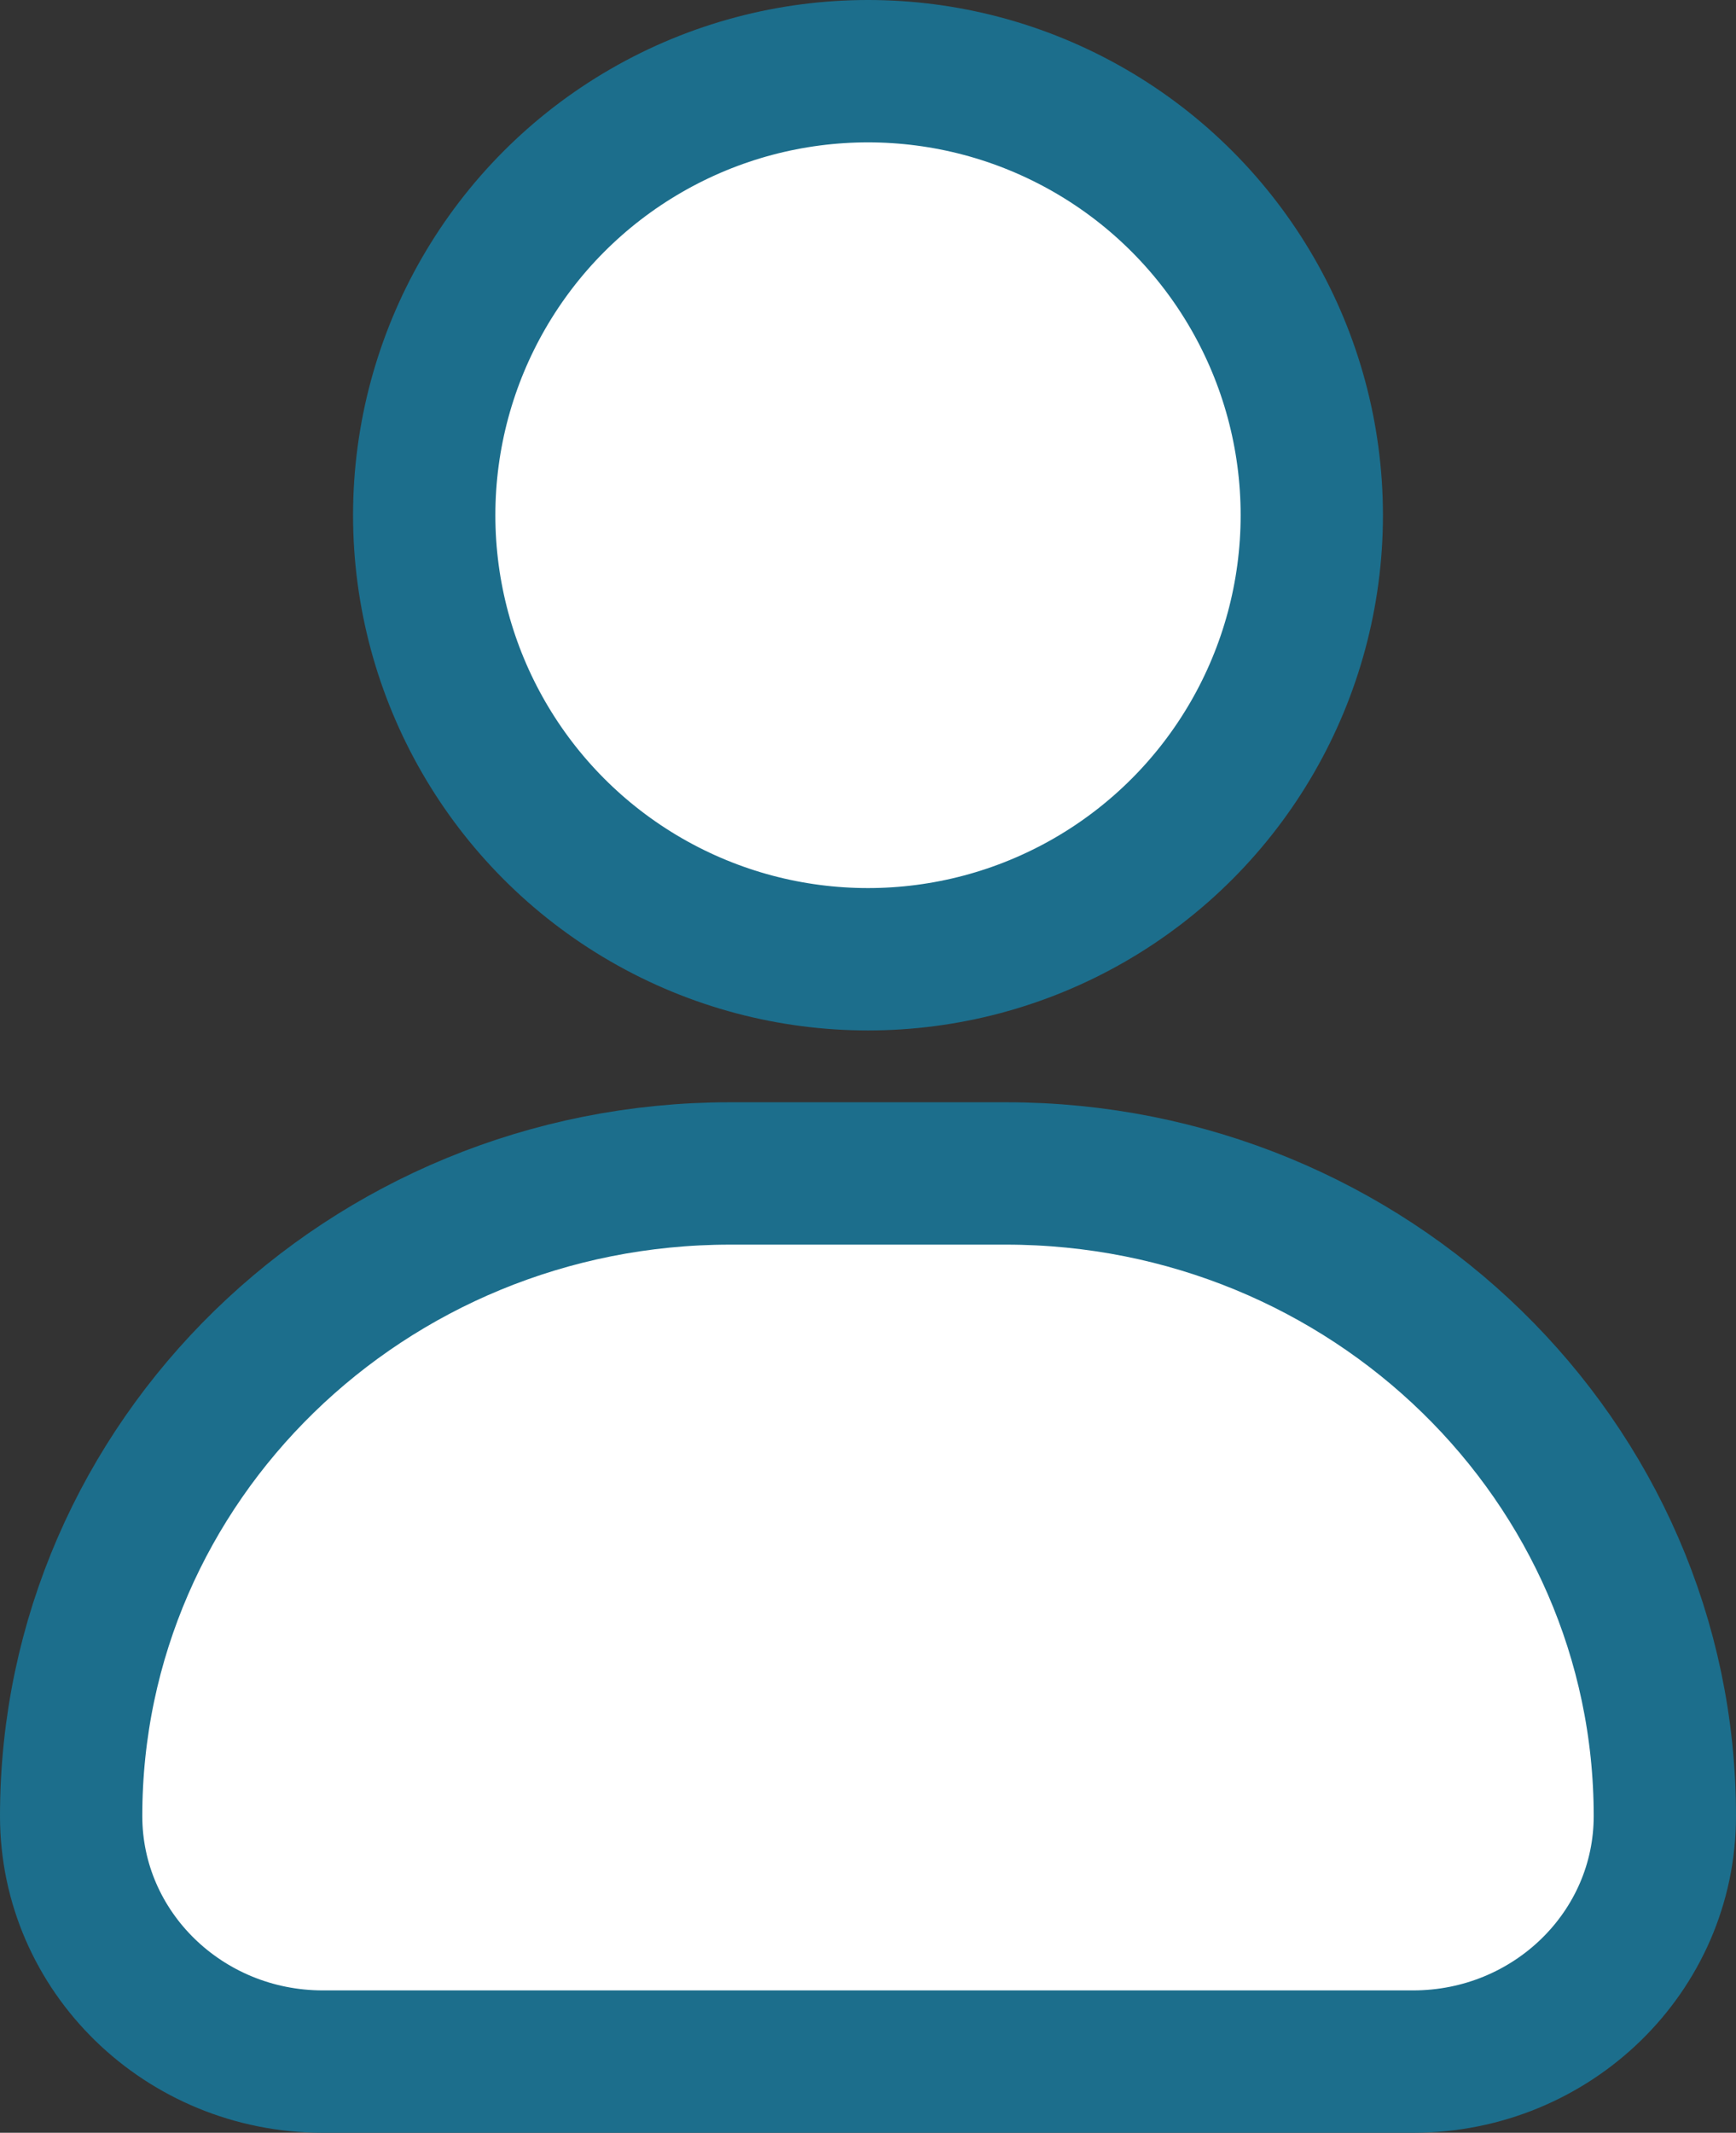
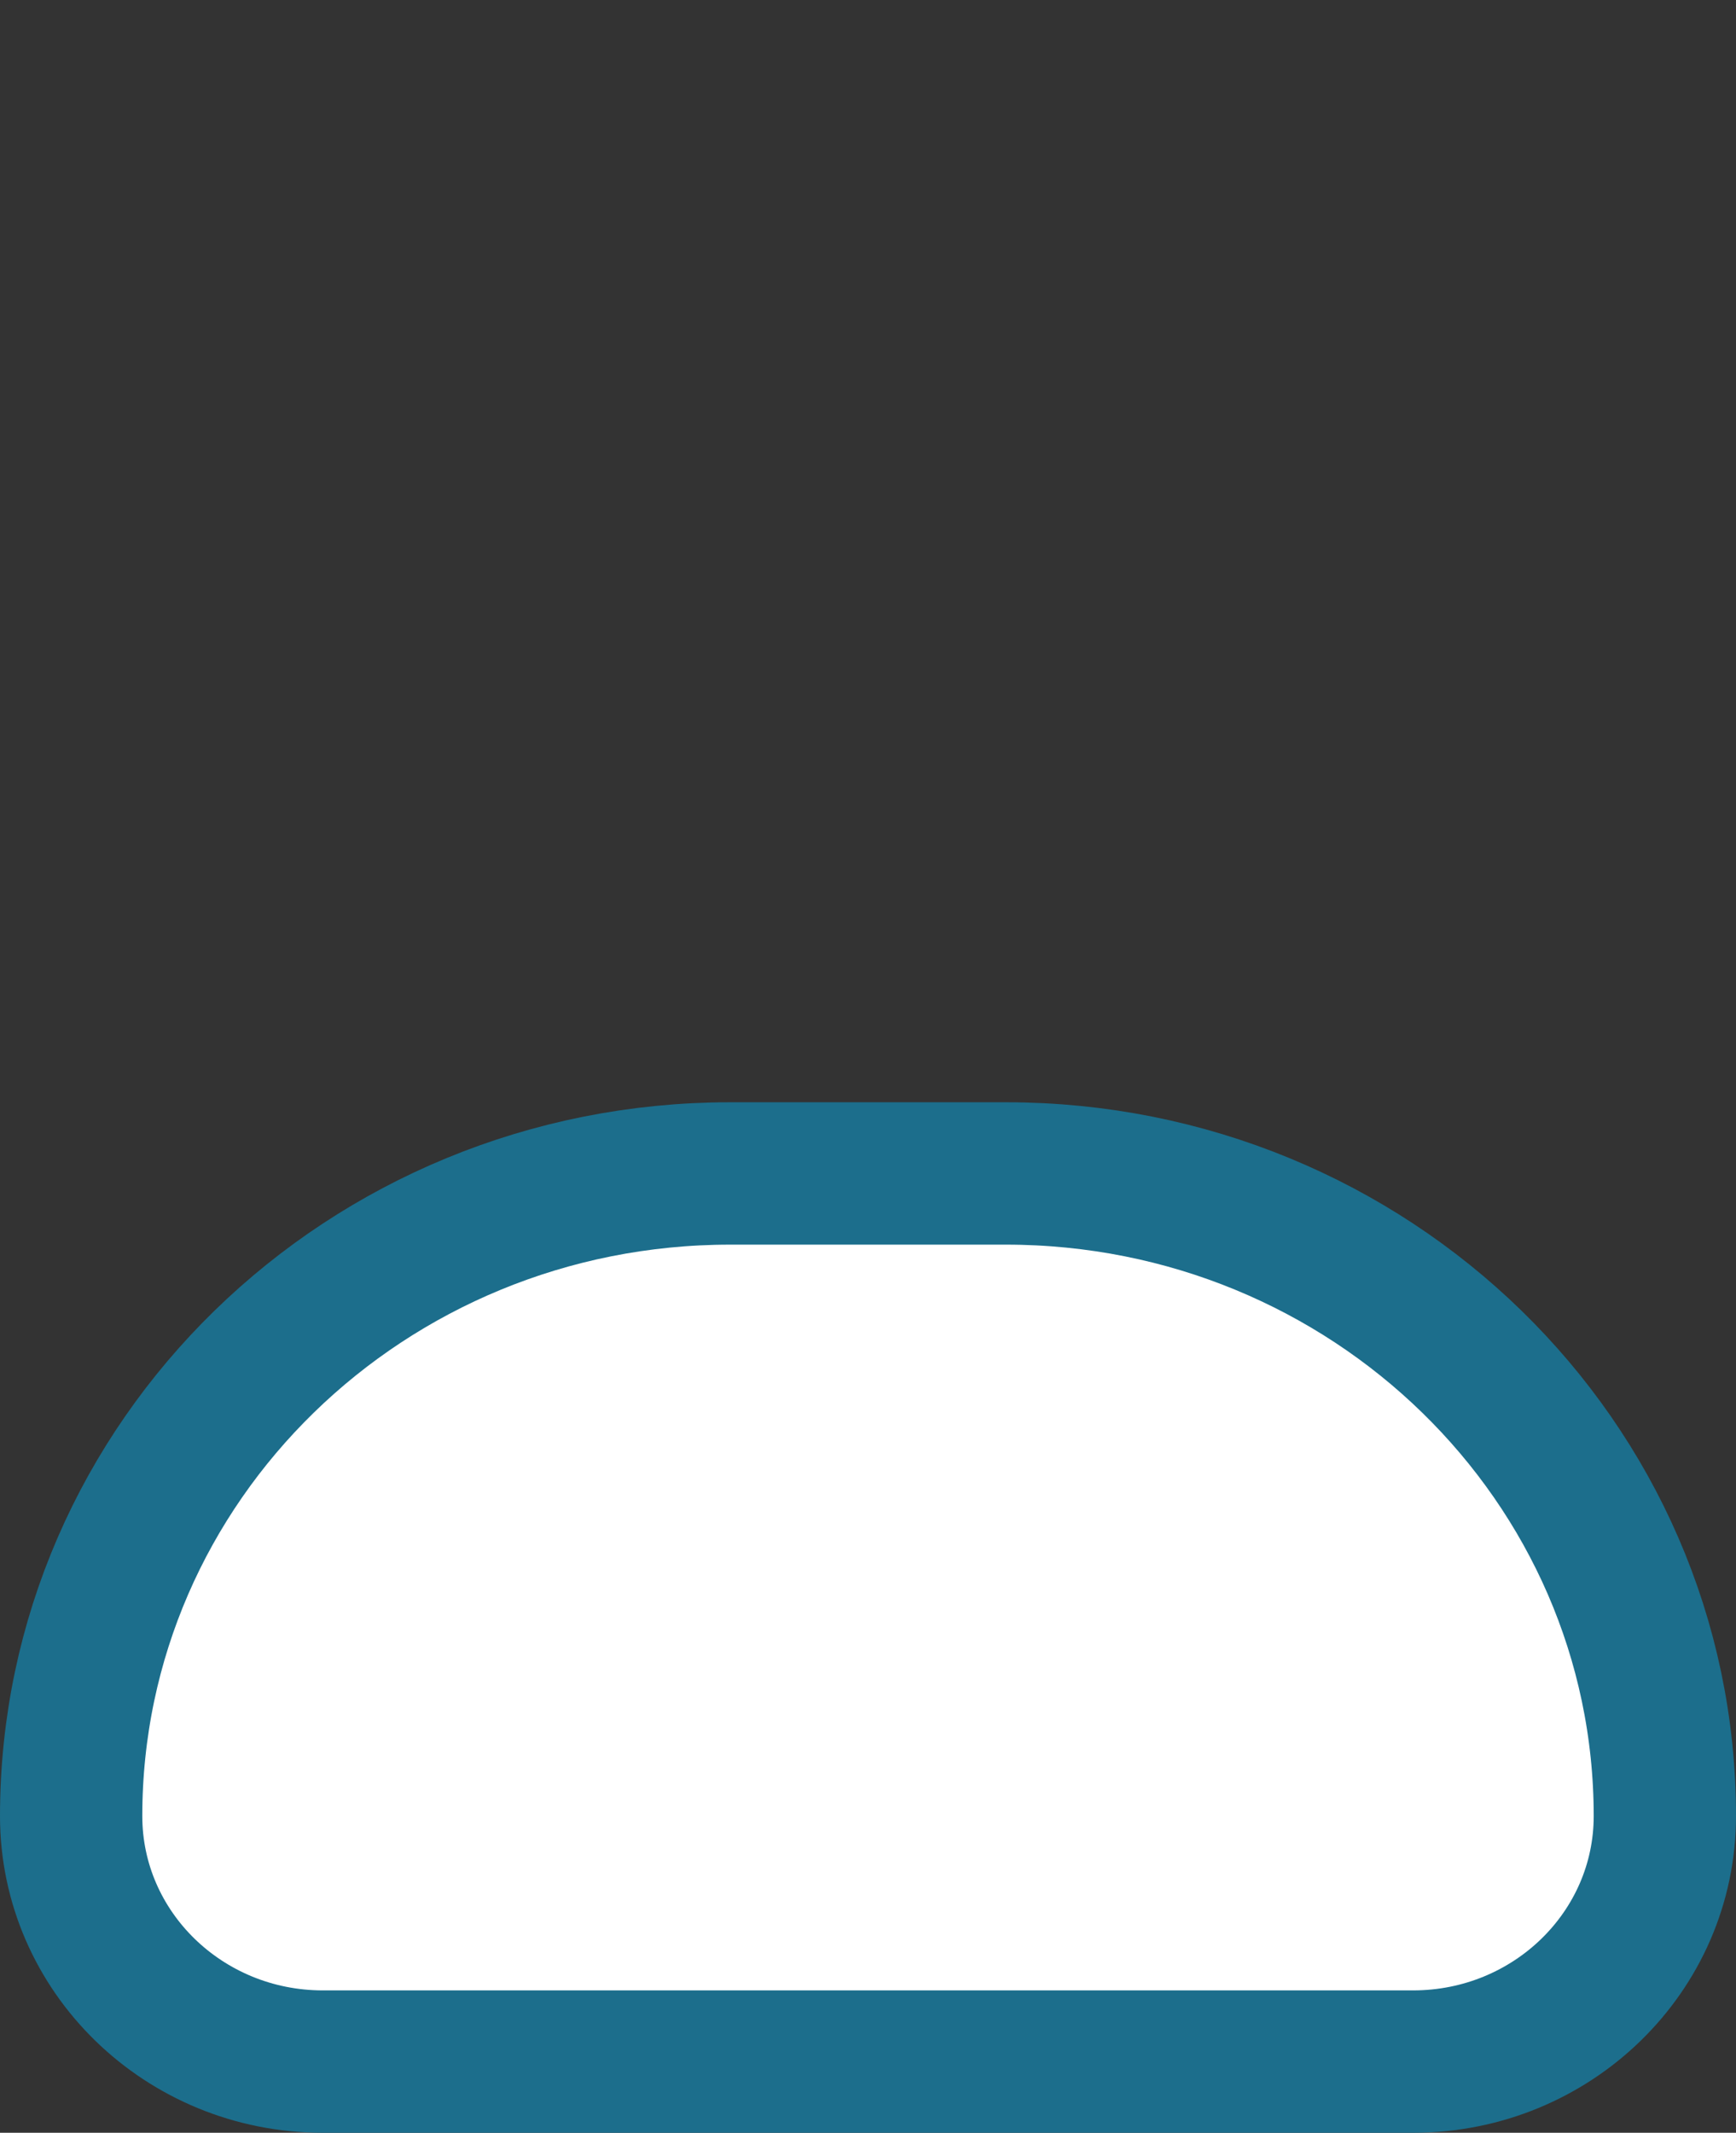
<svg xmlns="http://www.w3.org/2000/svg" x="0px" y="0px" viewBox="16.75 11.873 30.5 37.45" enable-background="new 0 0 64 64">
  <rect x="16.75" y="11.873" width="30.5" height="37.45" fill="#333333" stroke="none" />
  <g>
    <g>
	</g>
-     <path fill="#FFFFFF" stroke="#1C6E8CFF" stroke-width="2.5" stroke-linecap="round" stroke-linejoin="round" stroke-miterlimit="10" d="   M46,43.762L46,43.762c0,2.381-1.98,4.311-4.423,4.311H22.423c-2.443,0-4.423-1.93-4.423-4.311v0   c0-6.232,5.183-11.284,11.577-11.284h4.845C40.817,32.478,46,37.53,46,43.762z" />
+     <path fill="#FFFFFF" stroke="#1C6E8CFF" stroke-width="2.5" stroke-linecap="round" stroke-linejoin="round" stroke-miterlimit="10" d="   M46,43.762L46,43.762c0,2.381-1.98,4.311-4.423,4.311H22.423c-2.443,0-4.423-1.93-4.423-4.311c0-6.232,5.183-11.284,11.577-11.284h4.845C40.817,32.478,46,37.53,46,43.762z" />
  </g>
  <g>
-     <circle fill="#FFFFFF" stroke="#1C6E8CFF" stroke-width="2.5" stroke-linecap="round" stroke-linejoin="round" stroke-miterlimit="10" cx="32" cy="20.92" r="7.797" />
-   </g>
+     </g>
</svg>